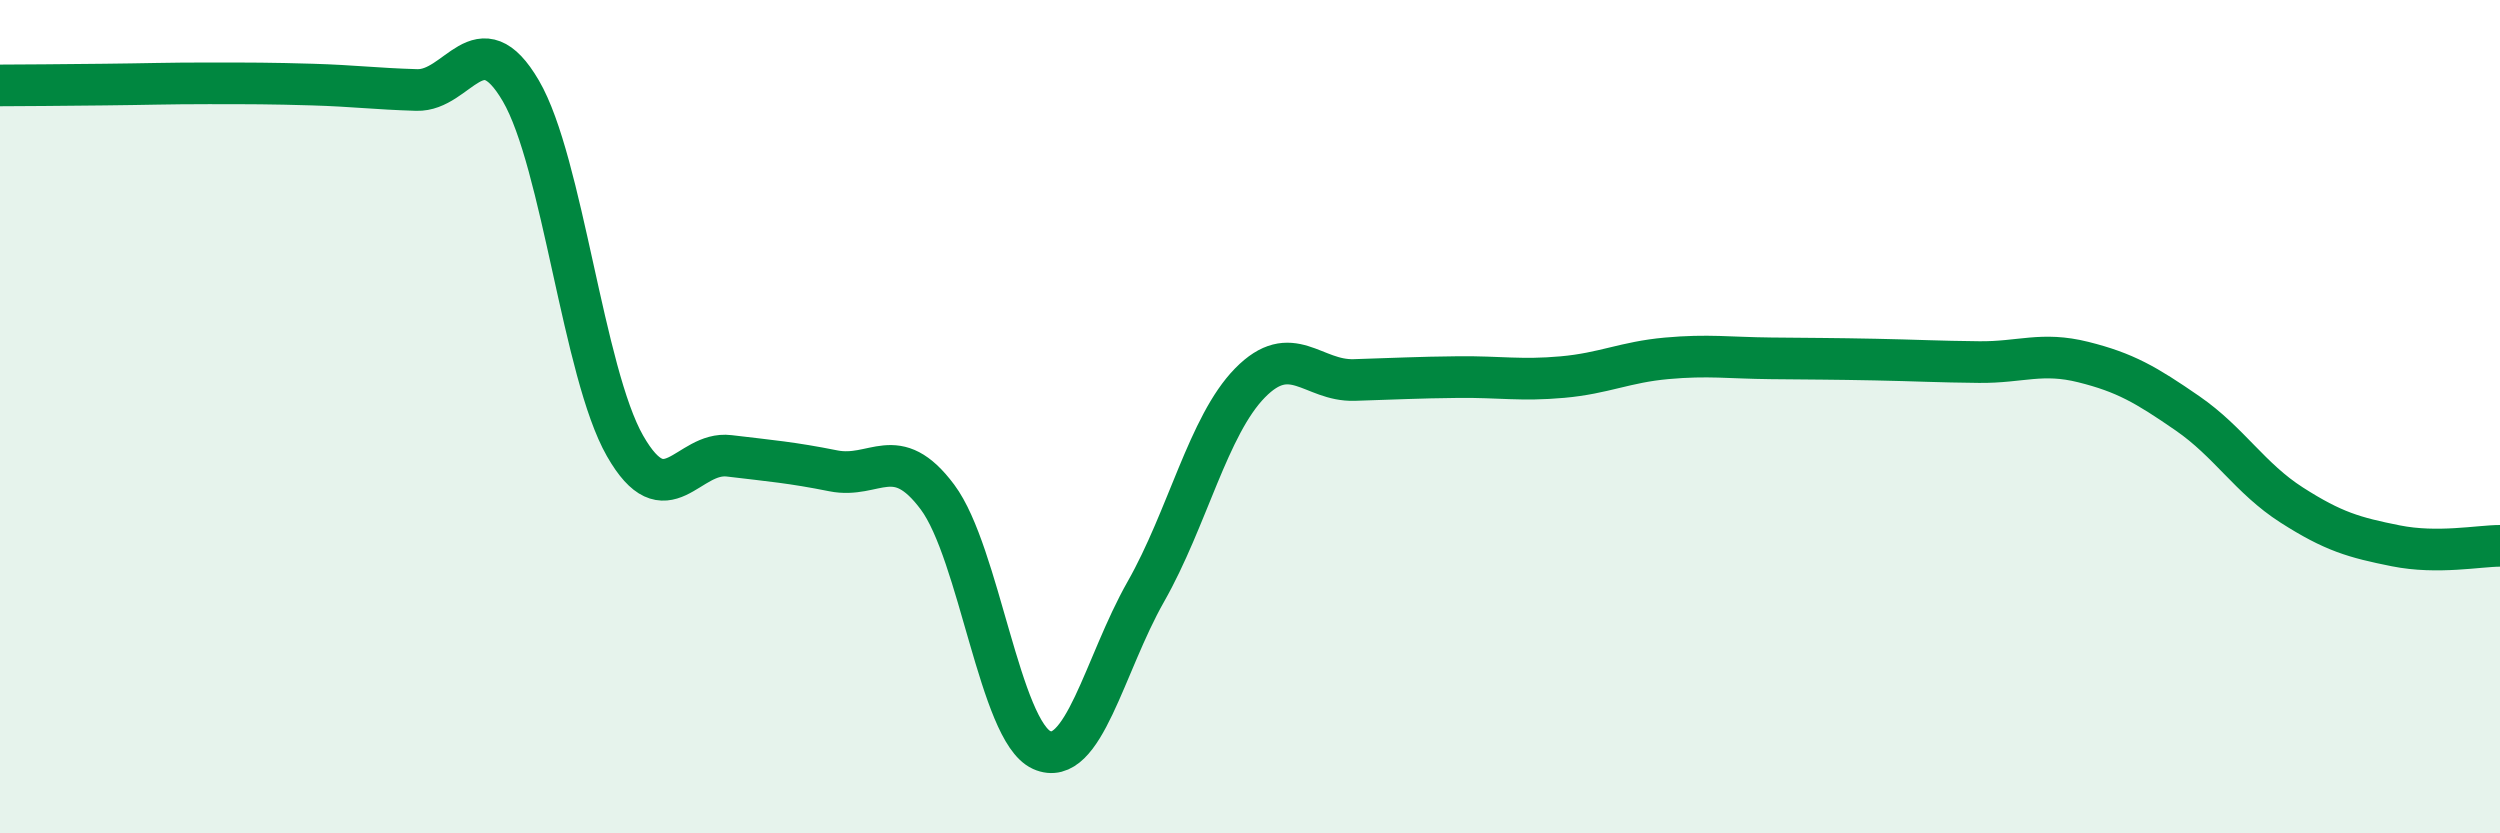
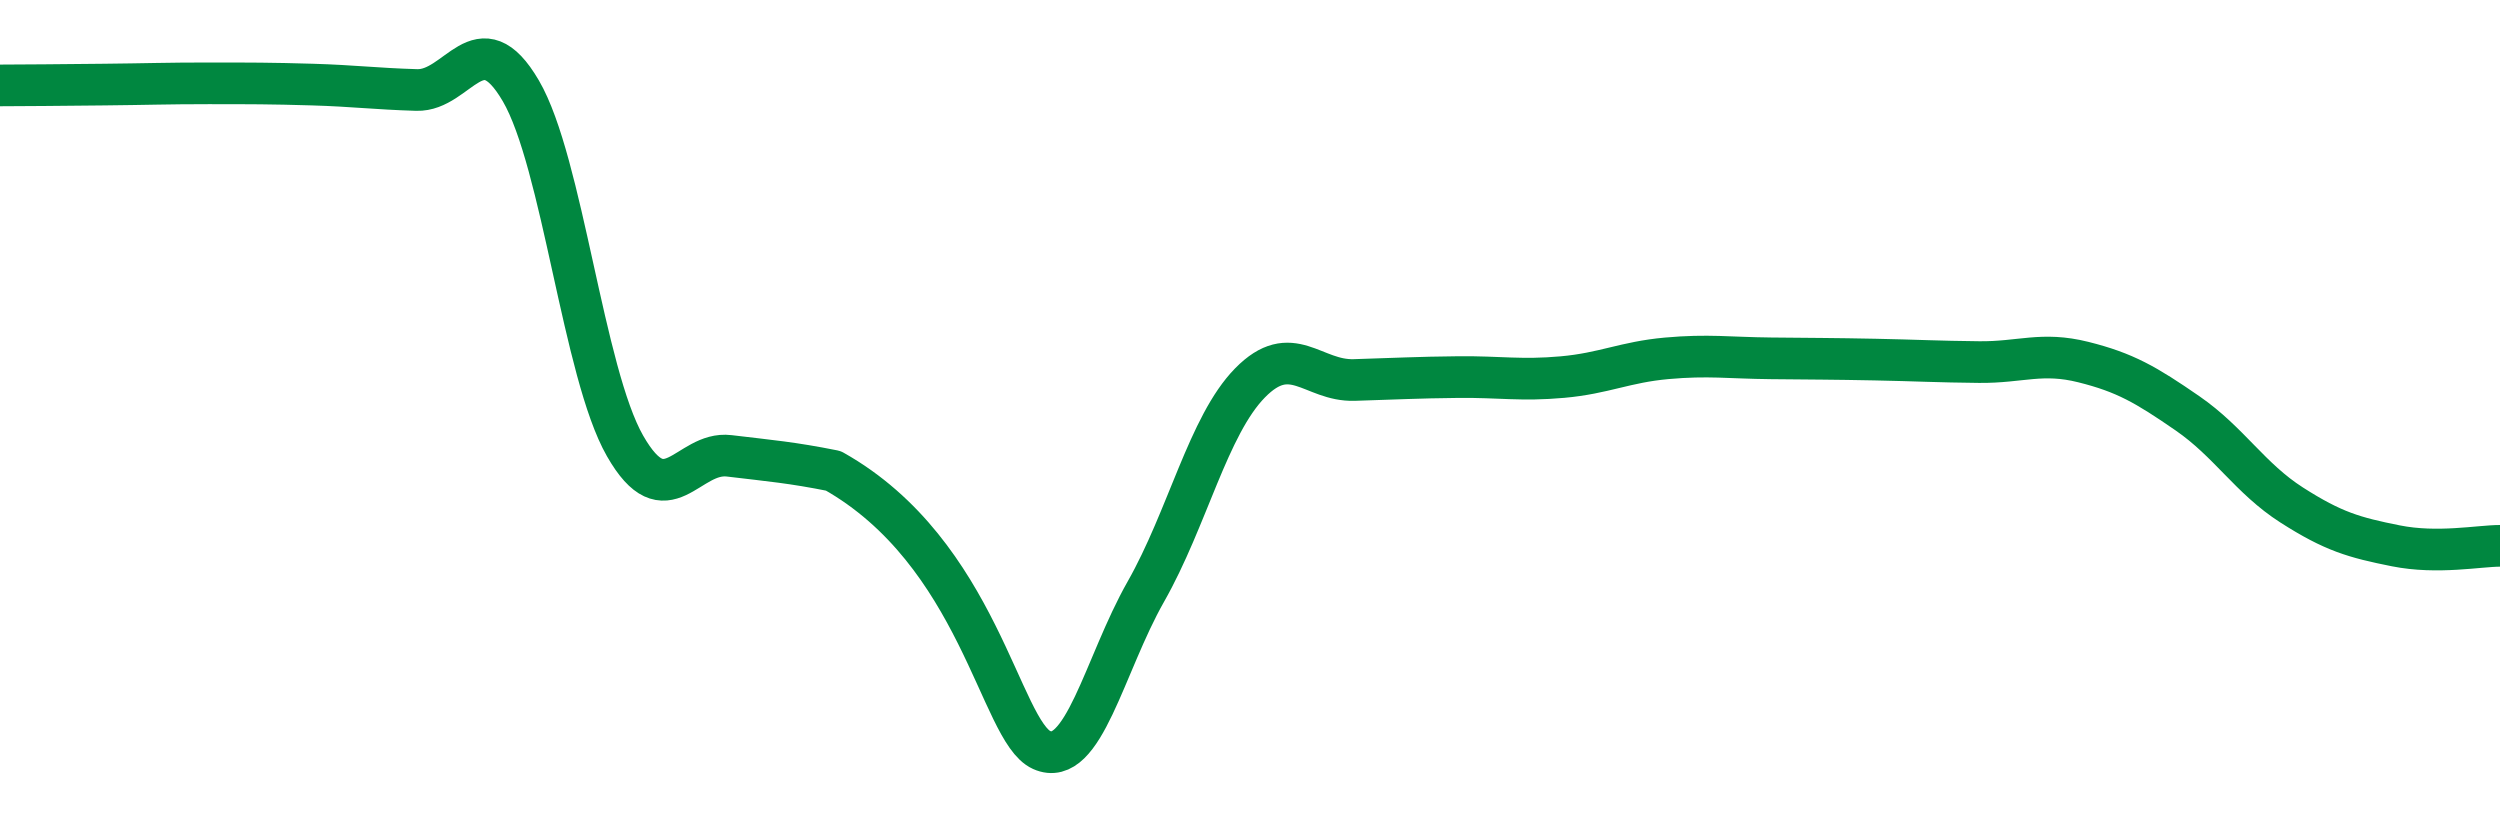
<svg xmlns="http://www.w3.org/2000/svg" width="60" height="20" viewBox="0 0 60 20">
-   <path d="M 0,2.05 C 0.5,2.05 1.5,2.04 2.5,2.03 C 3.5,2.02 4,2 5,2 C 6,2 6.5,2 7.5,2.03 C 8.5,2.06 9,2.13 10,2.16 C 11,2.19 11.5,0.47 12.5,2.18 C 13.5,3.89 14,8.95 15,10.7 C 16,12.45 16.5,10.82 17.5,10.94 C 18.5,11.06 19,11.1 20,11.3 C 21,11.5 21.5,10.59 22.5,11.93 C 23.5,13.27 24,17.55 25,18 C 26,18.45 26.5,15.96 27.5,14.2 C 28.5,12.44 29,10.21 30,9.19 C 31,8.17 31.5,9.15 32.5,9.12 C 33.5,9.09 34,9.06 35,9.05 C 36,9.04 36.5,9.14 37.5,9.05 C 38.5,8.96 39,8.69 40,8.6 C 41,8.51 41.5,8.59 42.5,8.6 C 43.5,8.61 44,8.61 45,8.63 C 46,8.65 46.5,8.68 47.5,8.69 C 48.5,8.7 49,8.44 50,8.69 C 51,8.94 51.5,9.23 52.5,9.92 C 53.5,10.61 54,11.48 55,12.12 C 56,12.76 56.5,12.9 57.5,13.1 C 58.5,13.3 59.5,13.1 60,13.1L60 20L0 20Z" fill="#008740" opacity="0.1" stroke-linecap="round" stroke-linejoin="round" />
-   <path d="M 0,2.05 C 0.5,2.05 1.5,2.04 2.5,2.03 C 3.5,2.02 4,2 5,2 C 6,2 6.5,2 7.5,2.03 C 8.5,2.06 9,2.13 10,2.16 C 11,2.19 11.5,0.47 12.5,2.18 C 13.5,3.89 14,8.95 15,10.7 C 16,12.45 16.5,10.82 17.5,10.94 C 18.5,11.06 19,11.1 20,11.3 C 21,11.5 21.5,10.59 22.5,11.93 C 23.5,13.27 24,17.55 25,18 C 26,18.45 26.5,15.96 27.5,14.2 C 28.5,12.44 29,10.21 30,9.19 C 31,8.17 31.5,9.15 32.5,9.12 C 33.5,9.09 34,9.06 35,9.05 C 36,9.04 36.5,9.14 37.5,9.05 C 38.5,8.96 39,8.69 40,8.6 C 41,8.51 41.5,8.59 42.5,8.6 C 43.5,8.61 44,8.61 45,8.63 C 46,8.65 46.5,8.68 47.5,8.69 C 48.5,8.7 49,8.44 50,8.69 C 51,8.94 51.5,9.23 52.5,9.92 C 53.5,10.61 54,11.48 55,12.12 C 56,12.76 56.5,12.9 57.5,13.1 C 58.5,13.3 59.5,13.1 60,13.1" stroke="#008740" stroke-width="1" fill="none" stroke-linecap="round" stroke-linejoin="round" />
+   <path d="M 0,2.05 C 0.5,2.05 1.5,2.04 2.5,2.03 C 3.5,2.02 4,2 5,2 C 6,2 6.5,2 7.5,2.03 C 8.5,2.06 9,2.13 10,2.16 C 11,2.19 11.5,0.47 12.5,2.18 C 13.5,3.89 14,8.95 15,10.7 C 16,12.45 16.5,10.82 17.5,10.94 C 18.5,11.06 19,11.1 20,11.3 C 23.5,13.27 24,17.55 25,18 C 26,18.45 26.5,15.96 27.5,14.2 C 28.5,12.44 29,10.21 30,9.19 C 31,8.17 31.5,9.15 32.5,9.12 C 33.5,9.09 34,9.06 35,9.05 C 36,9.04 36.5,9.14 37.5,9.05 C 38.5,8.96 39,8.69 40,8.6 C 41,8.51 41.5,8.59 42.5,8.6 C 43.5,8.61 44,8.61 45,8.63 C 46,8.65 46.5,8.68 47.5,8.69 C 48.5,8.7 49,8.44 50,8.69 C 51,8.94 51.5,9.23 52.5,9.92 C 53.5,10.61 54,11.48 55,12.12 C 56,12.76 56.5,12.9 57.5,13.1 C 58.5,13.3 59.5,13.1 60,13.1" stroke="#008740" stroke-width="1" fill="none" stroke-linecap="round" stroke-linejoin="round" />
</svg>